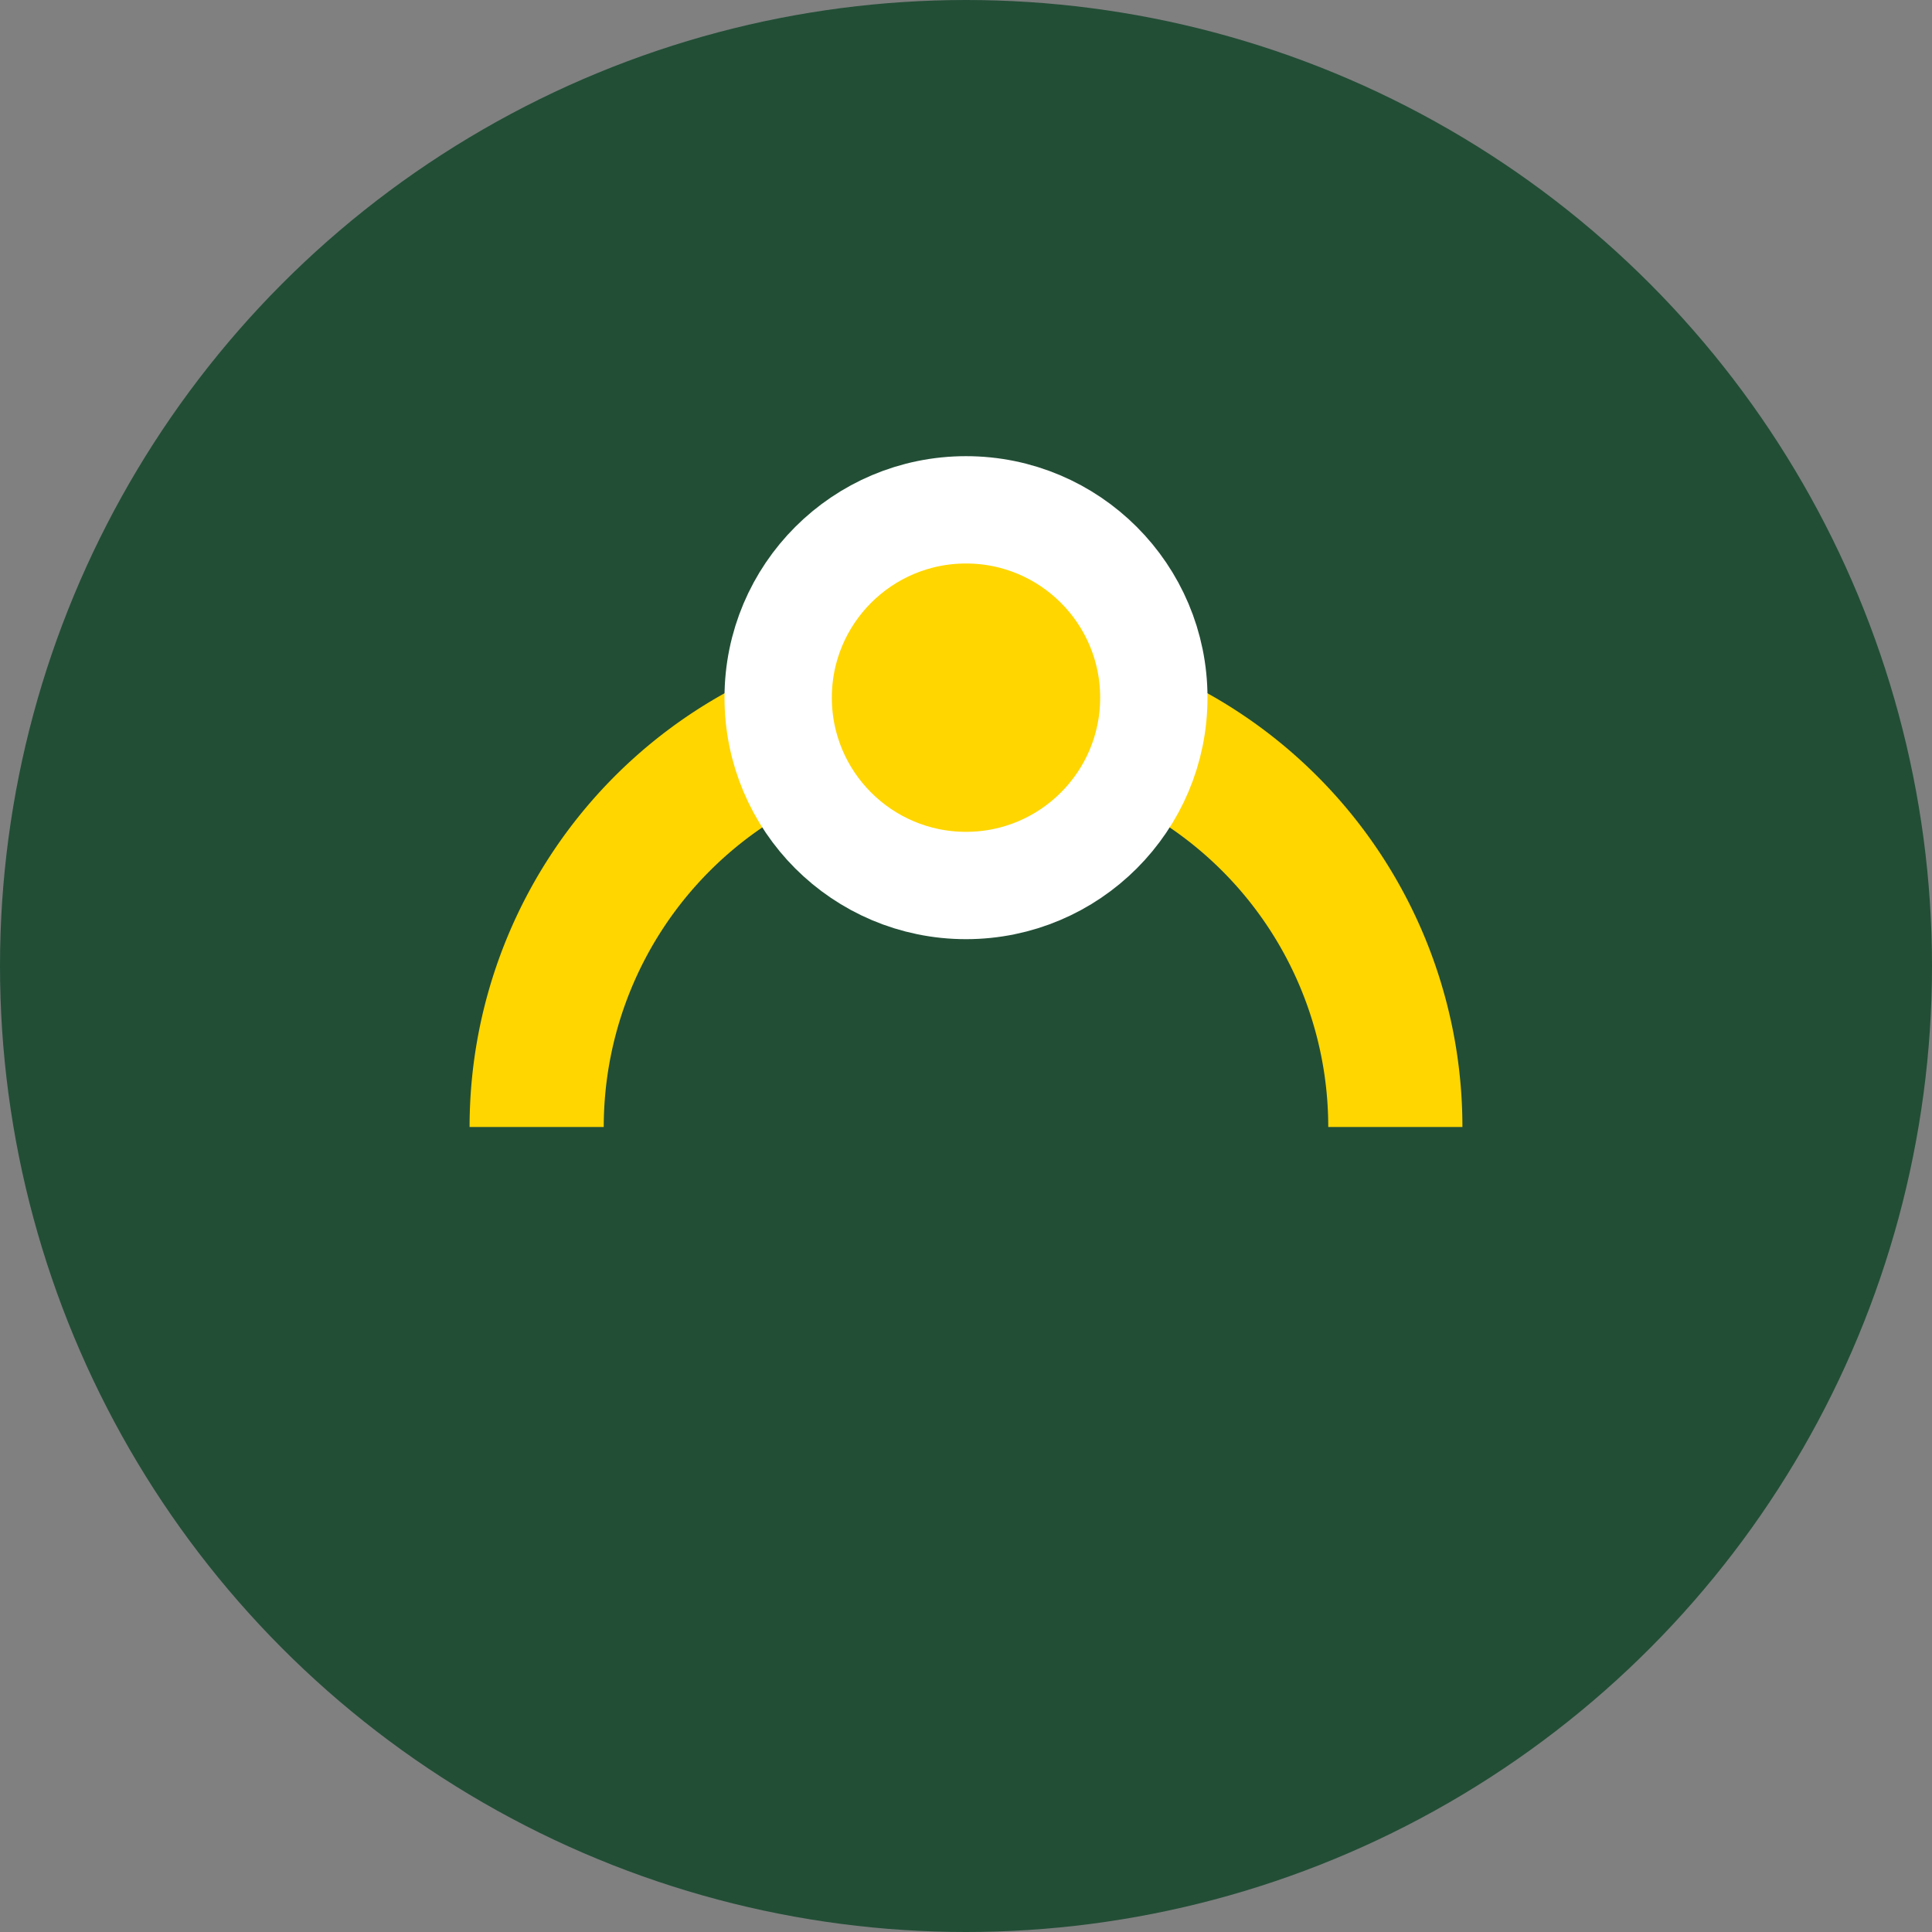
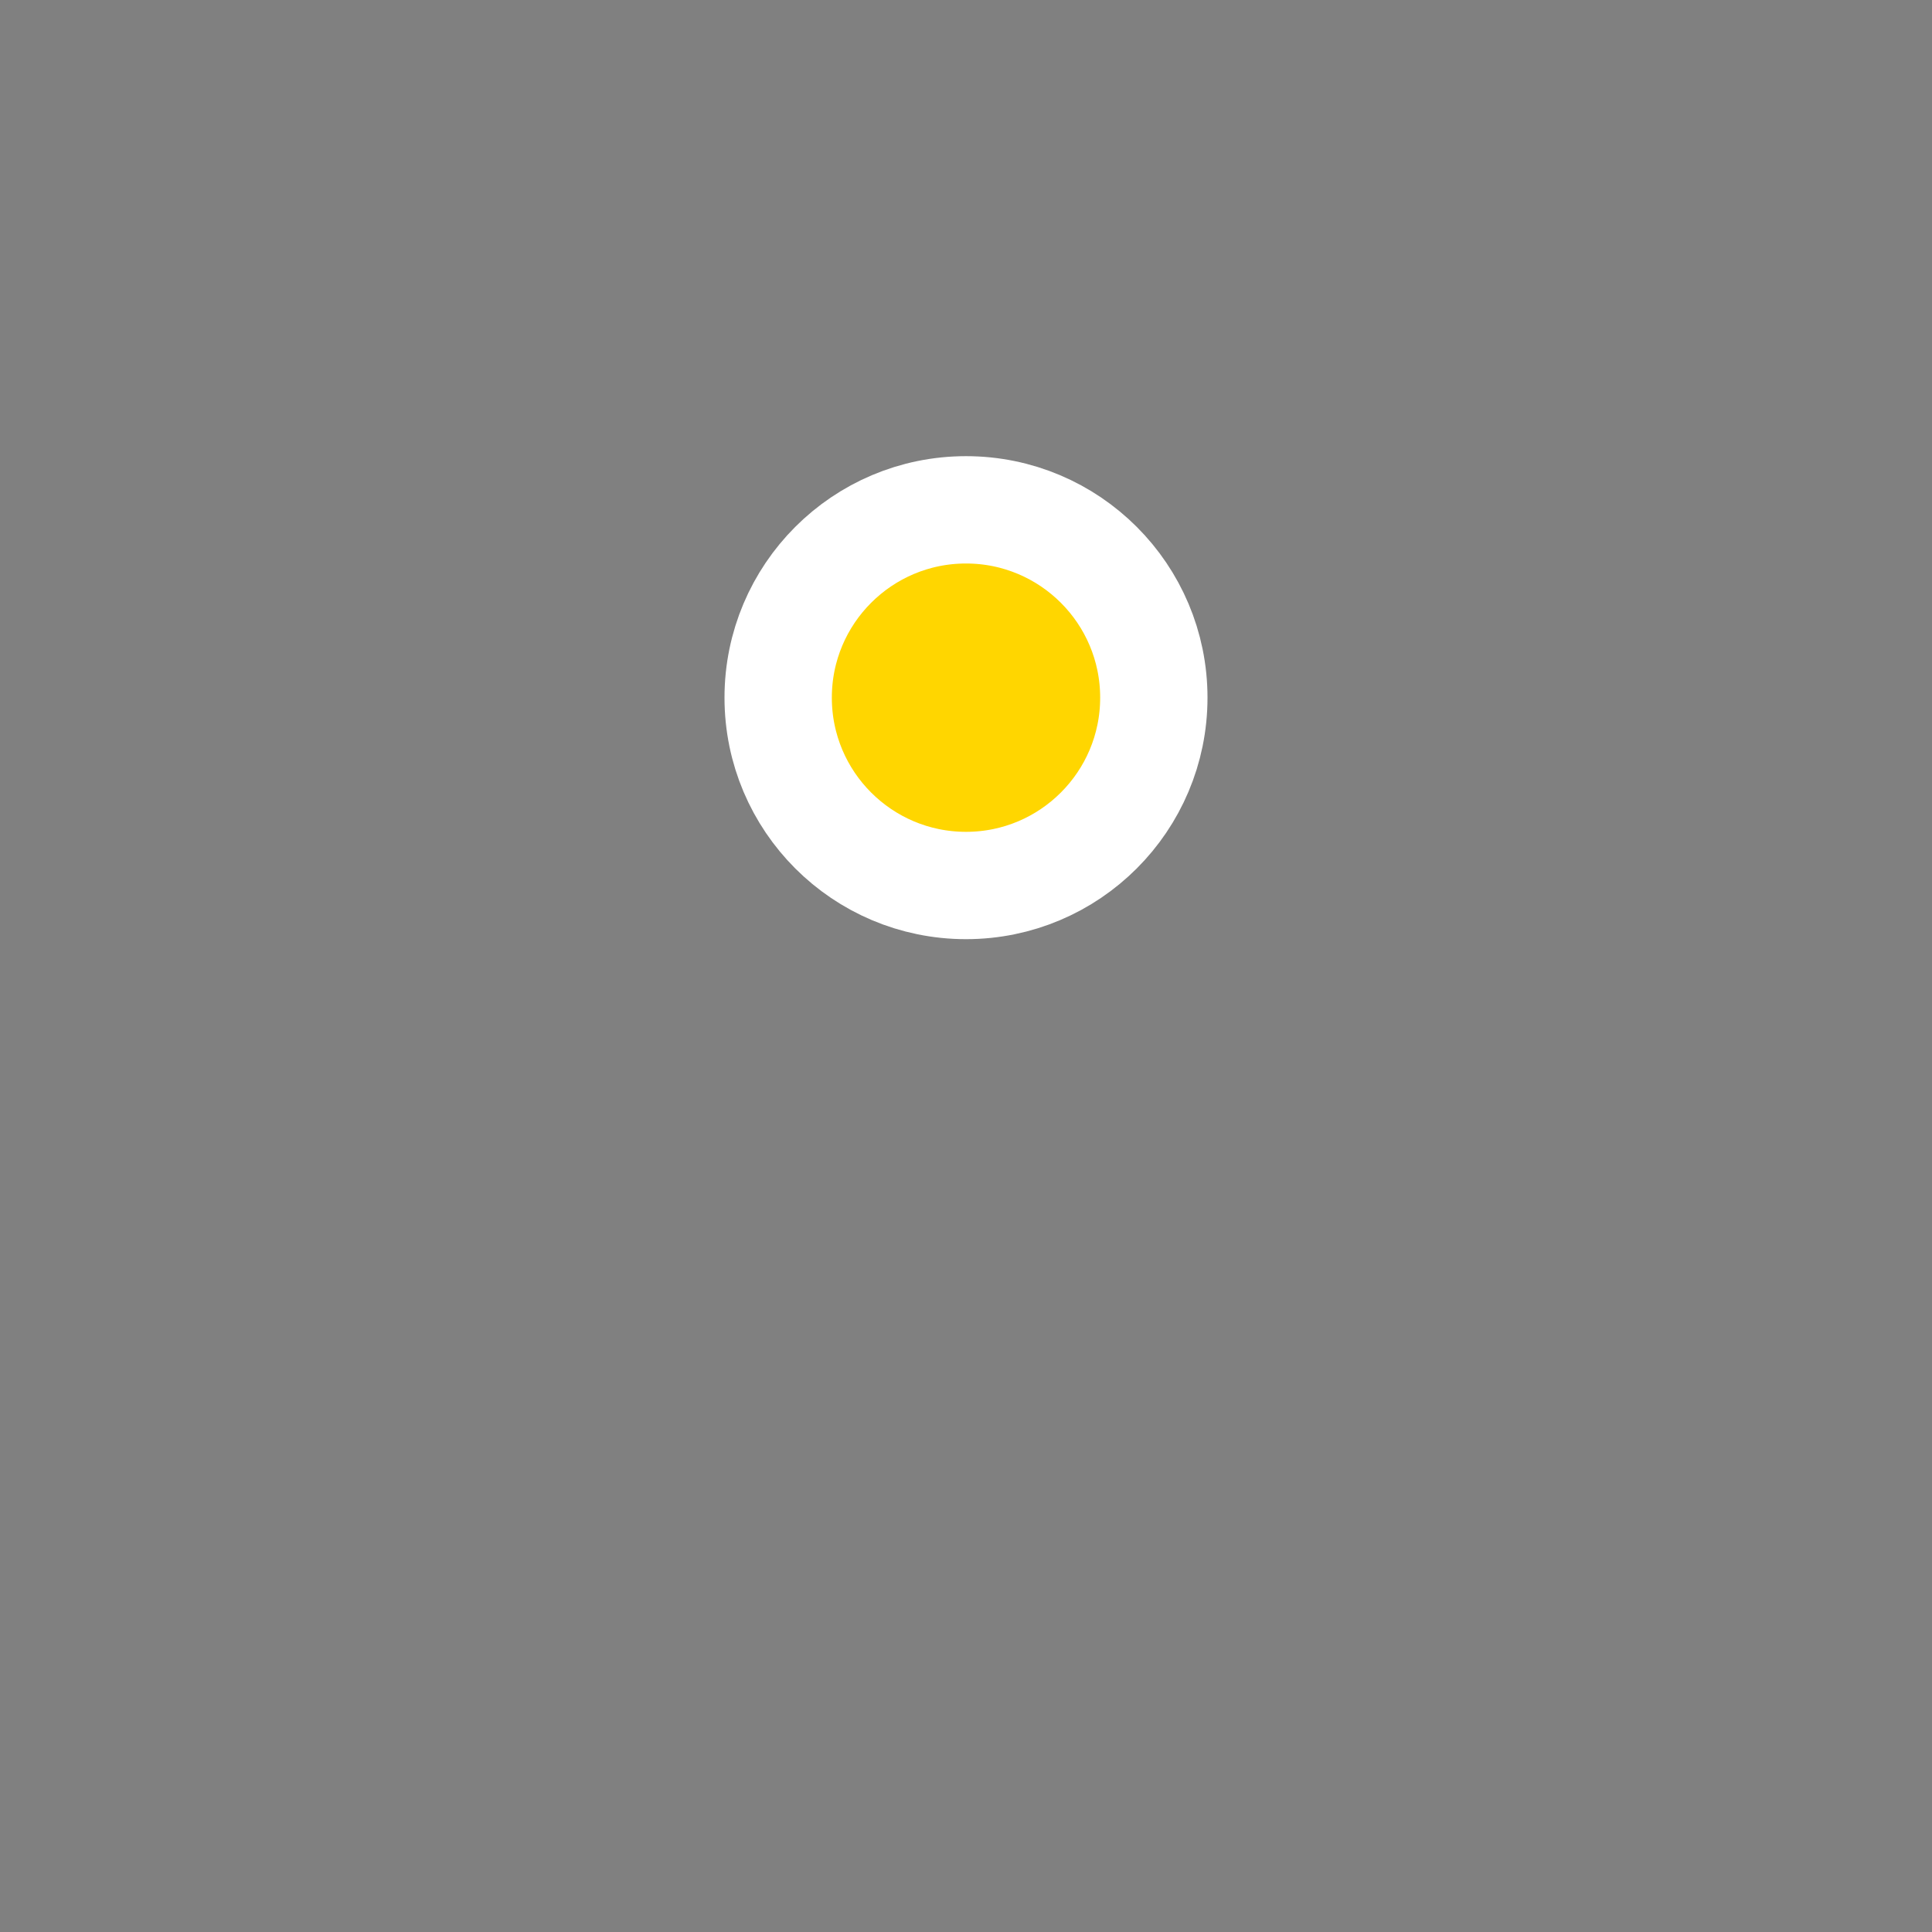
<svg xmlns="http://www.w3.org/2000/svg" width="36" height="36" viewBox="0 0 36 36">
  <rect x="0" y="0" width="36" height="36" fill="#808080" stroke="none" />
-   <circle cx="18" cy="18" r="18" fill="#224E36" />
-   <path d="M10 21a8 8 0 0 1 16 0" stroke="#FFD600" stroke-width="2.5" fill="none" />
  <circle cx="18" cy="13" r="3.5" fill="#FFD600" stroke="#FFF" stroke-width="2" />
</svg>